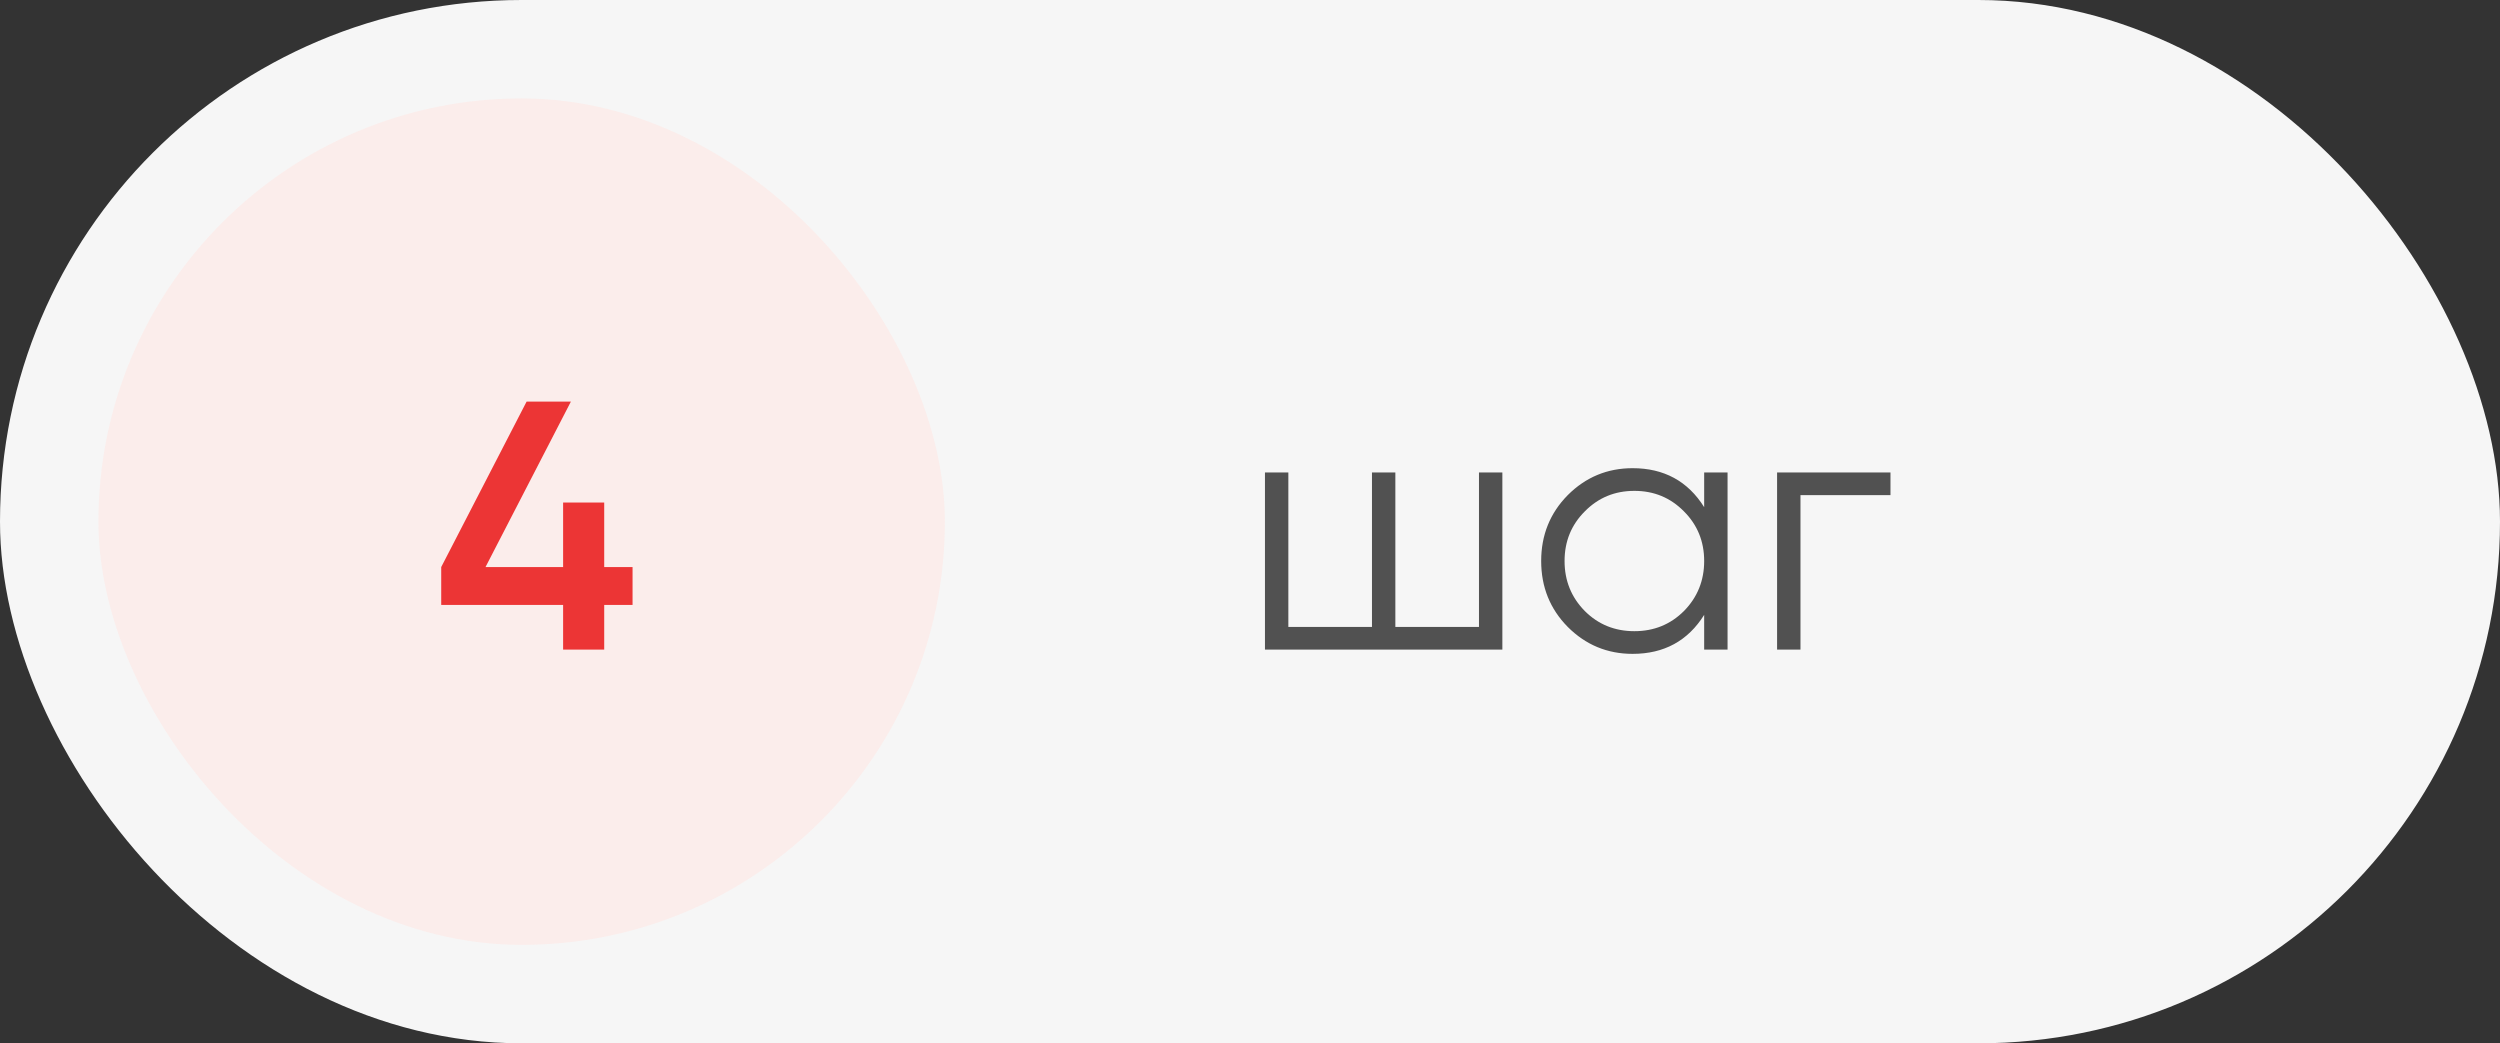
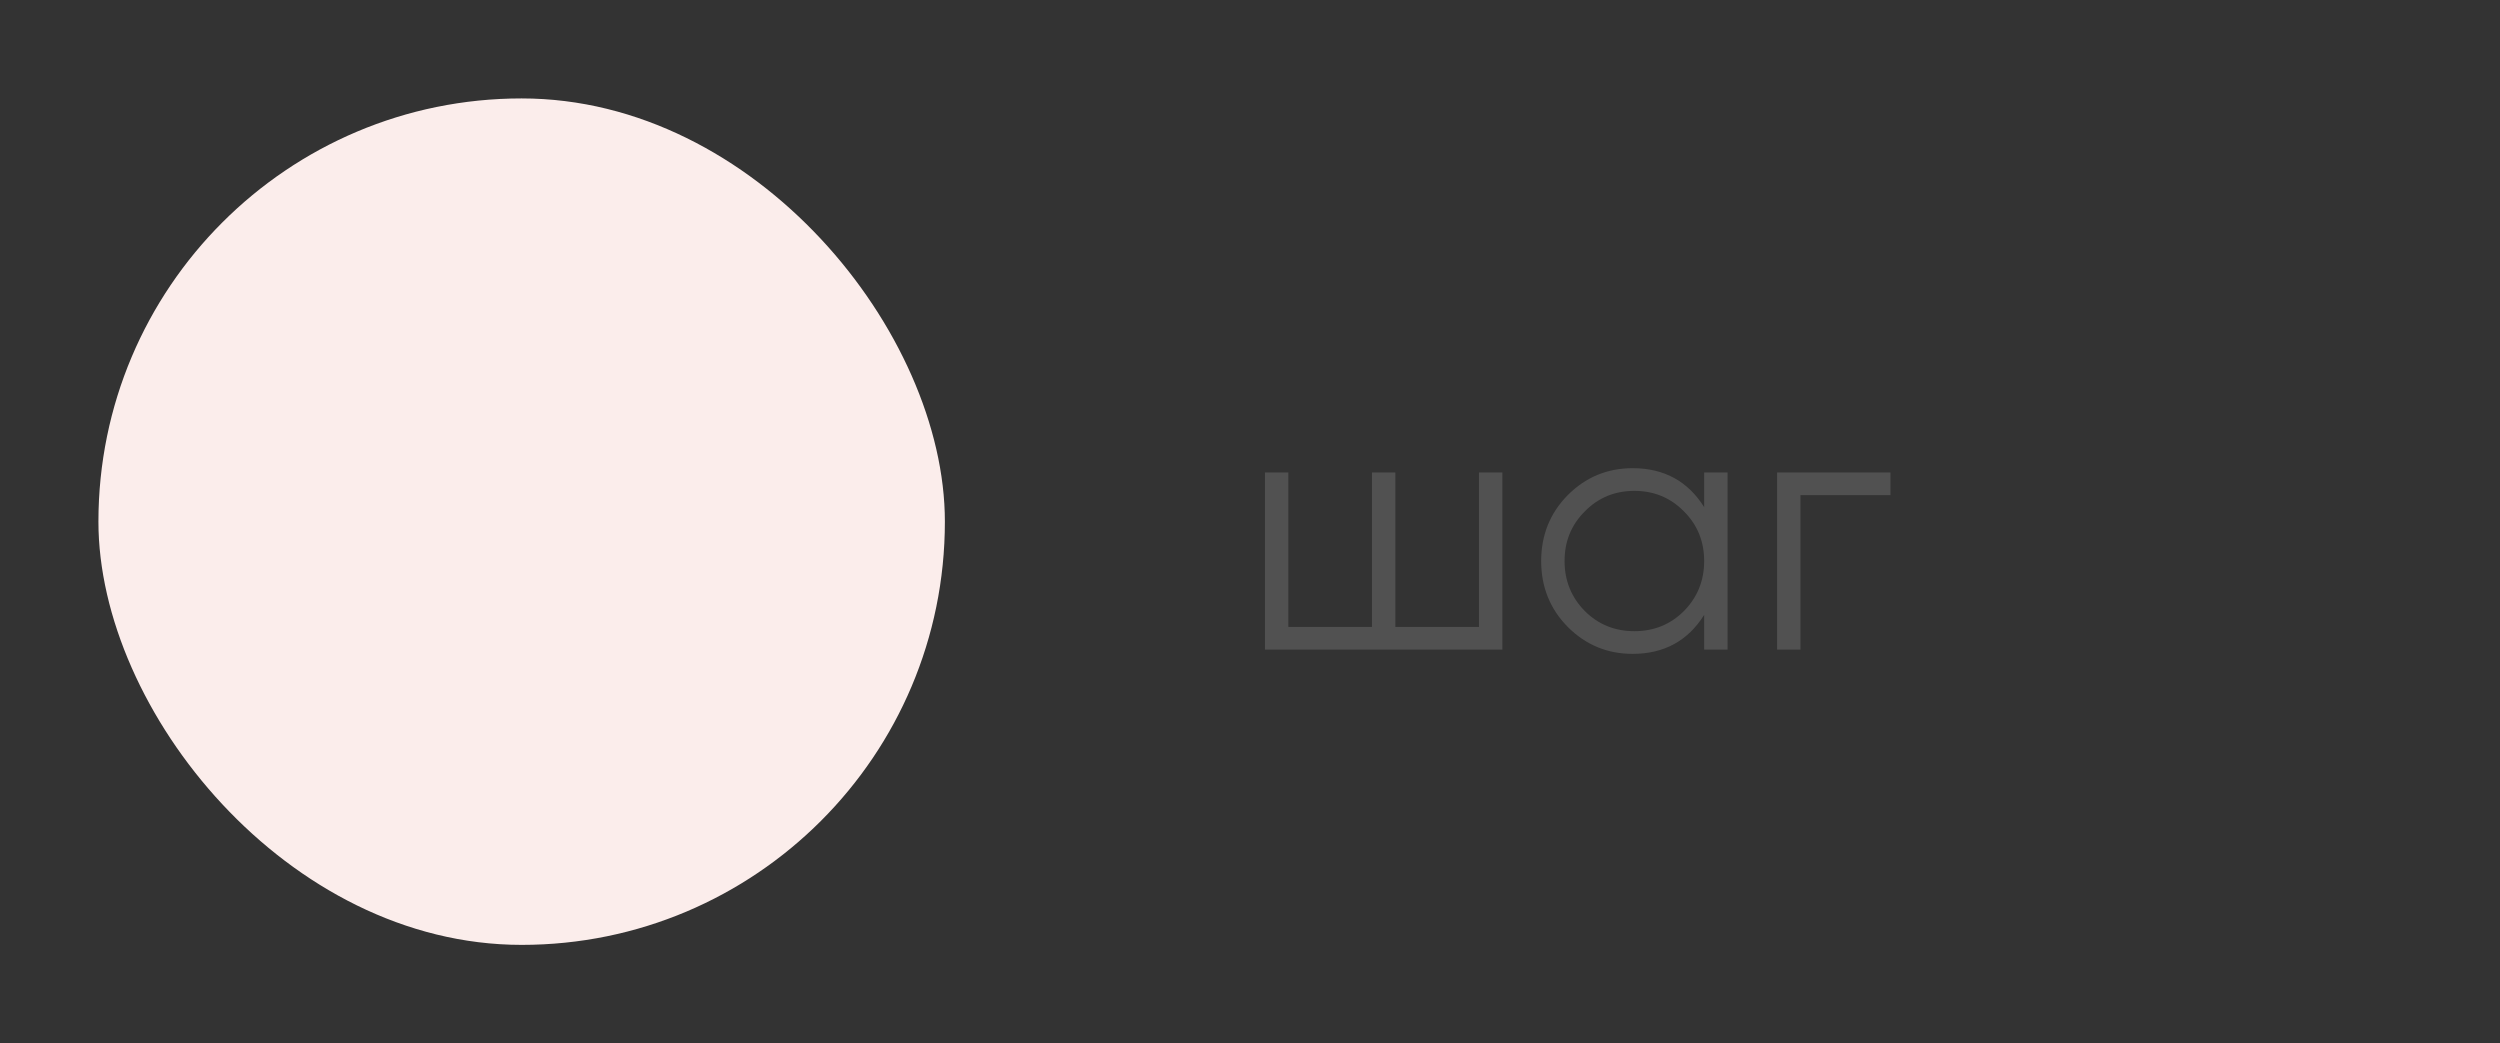
<svg xmlns="http://www.w3.org/2000/svg" width="127" height="53" viewBox="0 0 127 53" fill="none">
  <rect x="0" y="0" width="127" height="53" fill="#333333" stroke="none" />
-   <rect width="127" height="53" rx="26.5" fill="#F6F6F6" />
  <rect x="5" y="5" width="43" height="43" rx="21.5" fill="#FBEDEB" />
-   <path d="M32.134 28.806V30.732H30.694V33H28.606V30.732H22.414V28.806L26.752 20.4H29.002L24.664 28.806H28.606V25.53H30.694V28.806H32.134Z" fill="#EC3535" />
  <path d="M75.132 24H76.32V33H64.26V24H65.448V31.848H69.696V24H70.884V31.848H75.132V24ZM86.572 24H87.76V33H86.572V31.236C85.744 32.556 84.532 33.216 82.936 33.216C81.652 33.216 80.554 32.76 79.642 31.848C78.742 30.936 78.292 29.82 78.292 28.5C78.292 27.18 78.742 26.064 79.642 25.152C80.554 24.24 81.652 23.784 82.936 23.784C84.532 23.784 85.744 24.444 86.572 25.764V24ZM80.506 31.038C81.19 31.722 82.03 32.064 83.026 32.064C84.022 32.064 84.862 31.722 85.546 31.038C86.23 30.342 86.572 29.496 86.572 28.5C86.572 27.504 86.23 26.664 85.546 25.98C84.862 25.284 84.022 24.936 83.026 24.936C82.03 24.936 81.19 25.284 80.506 25.98C79.822 26.664 79.48 27.504 79.48 28.5C79.48 29.496 79.822 30.342 80.506 31.038ZM96.036 24V25.152H91.464V33H90.276V24H96.036Z" fill="#515151" />
</svg>